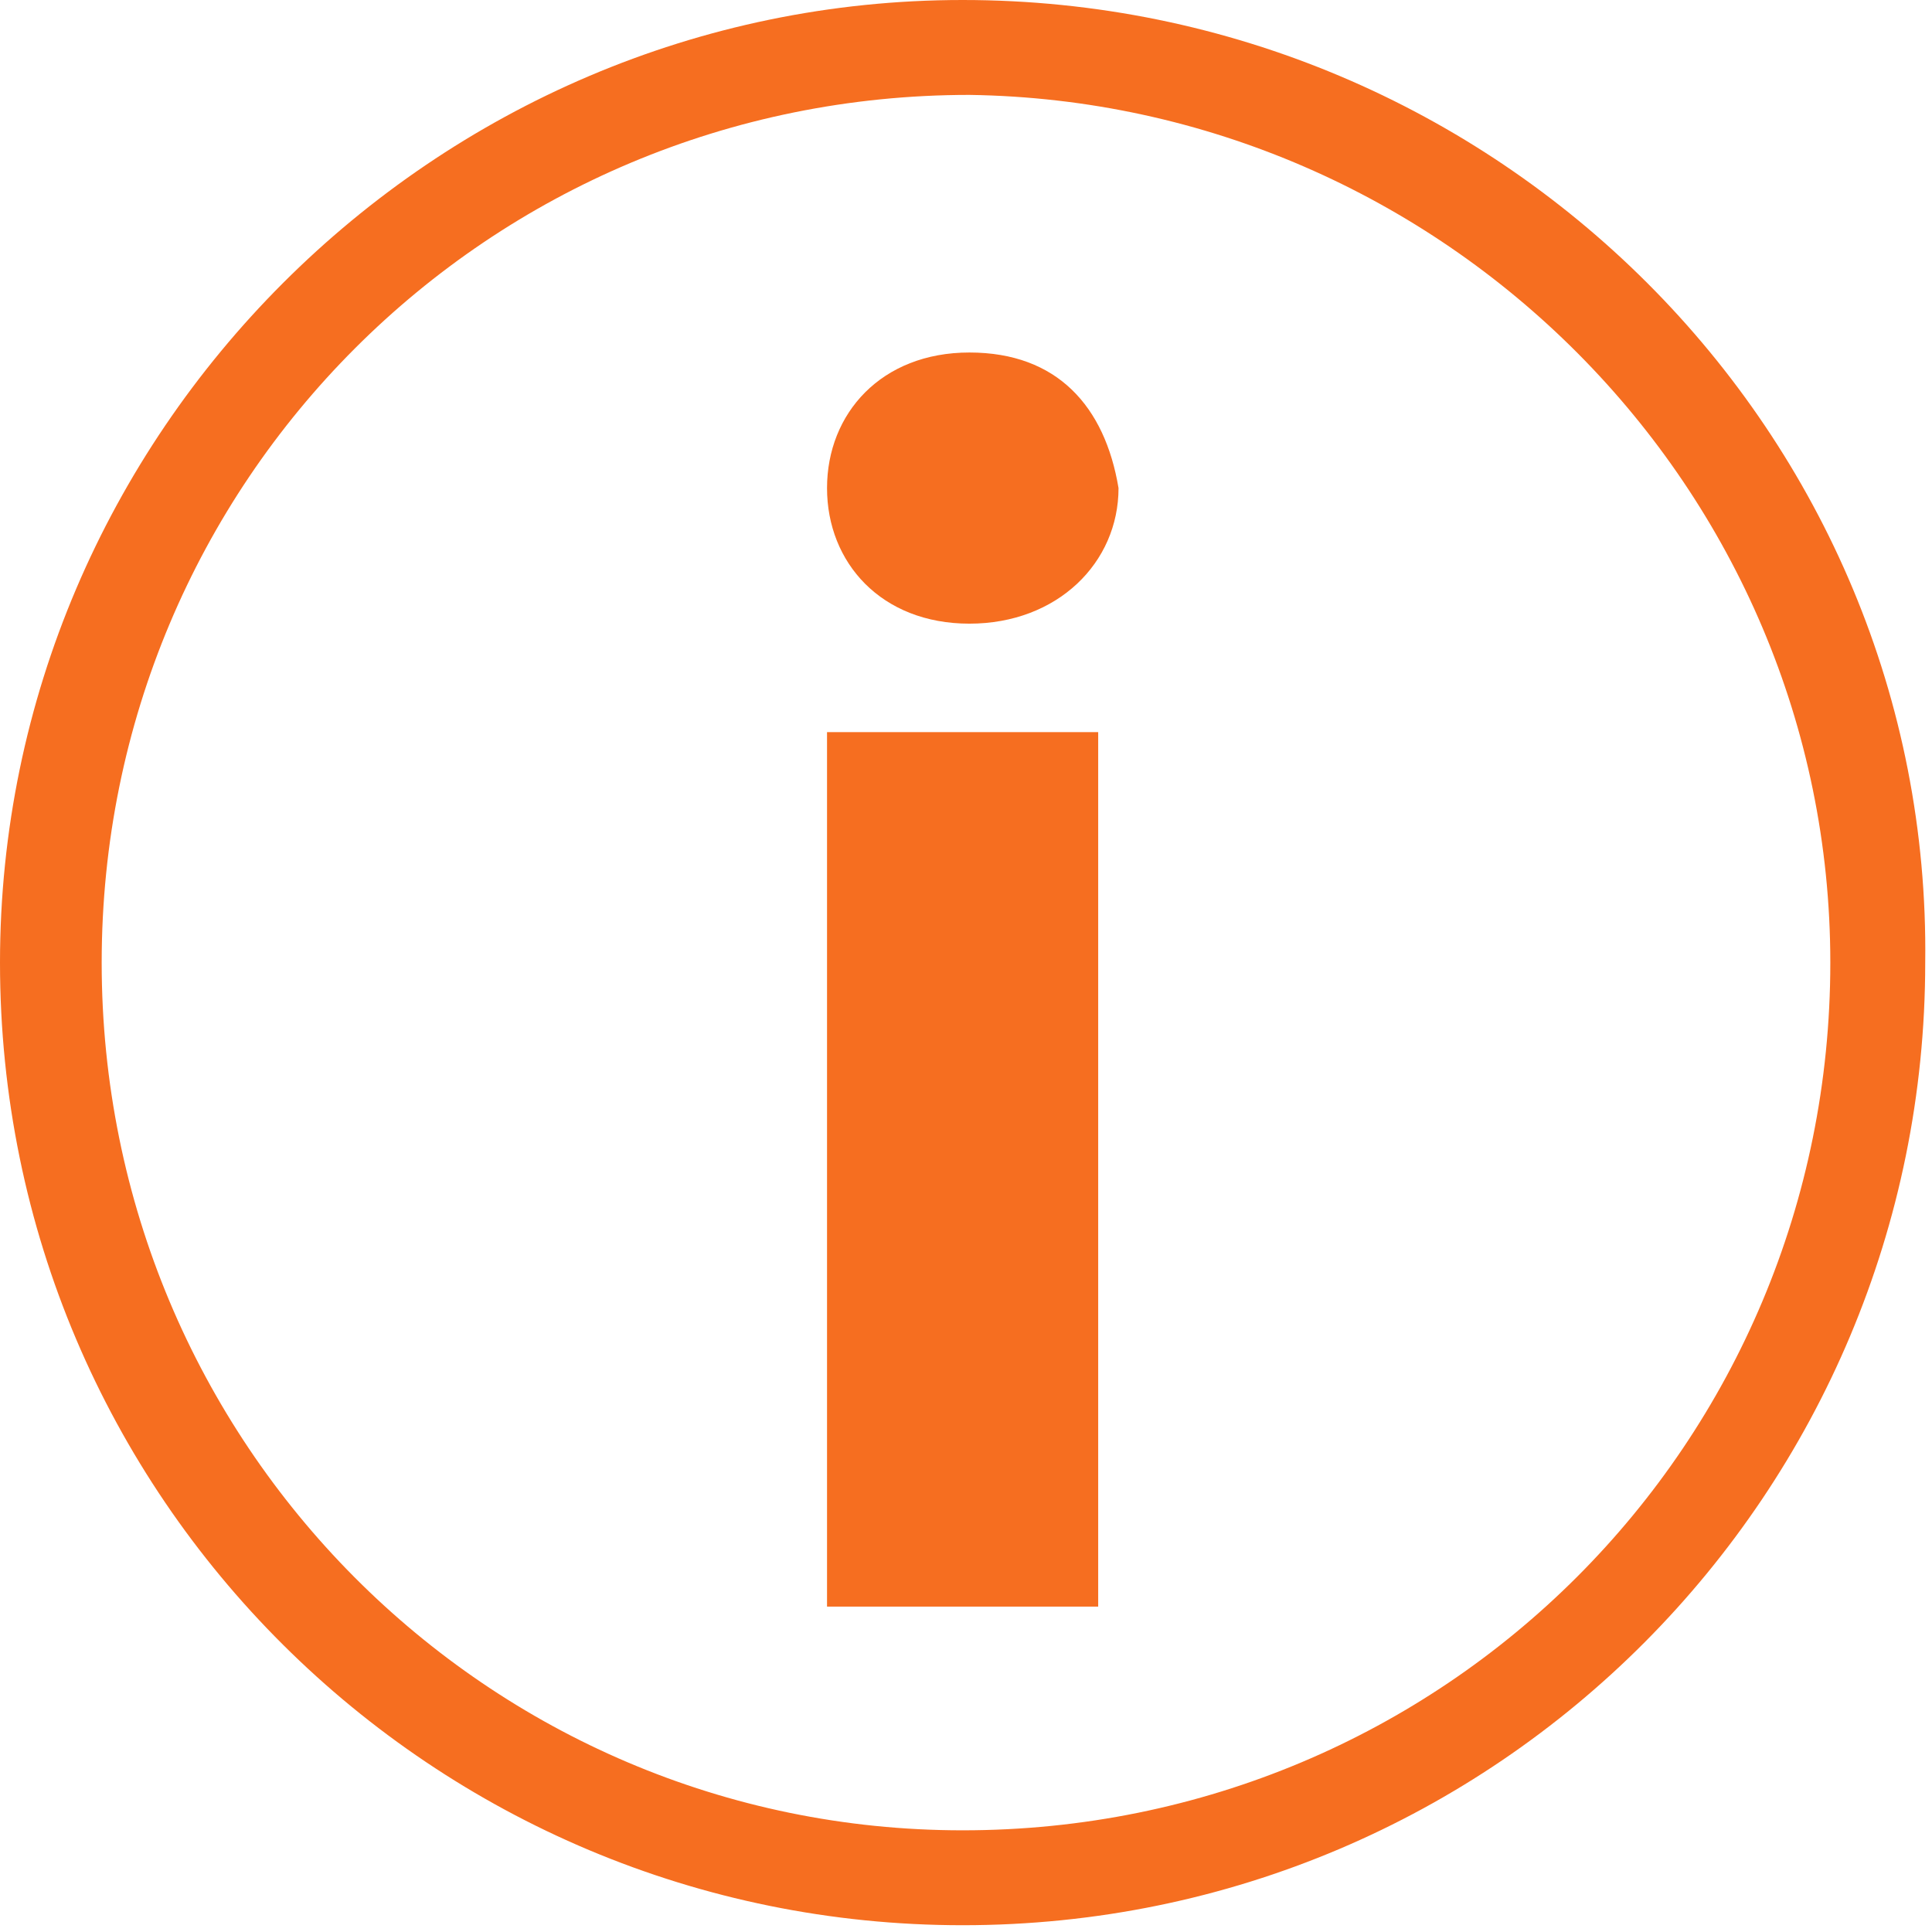
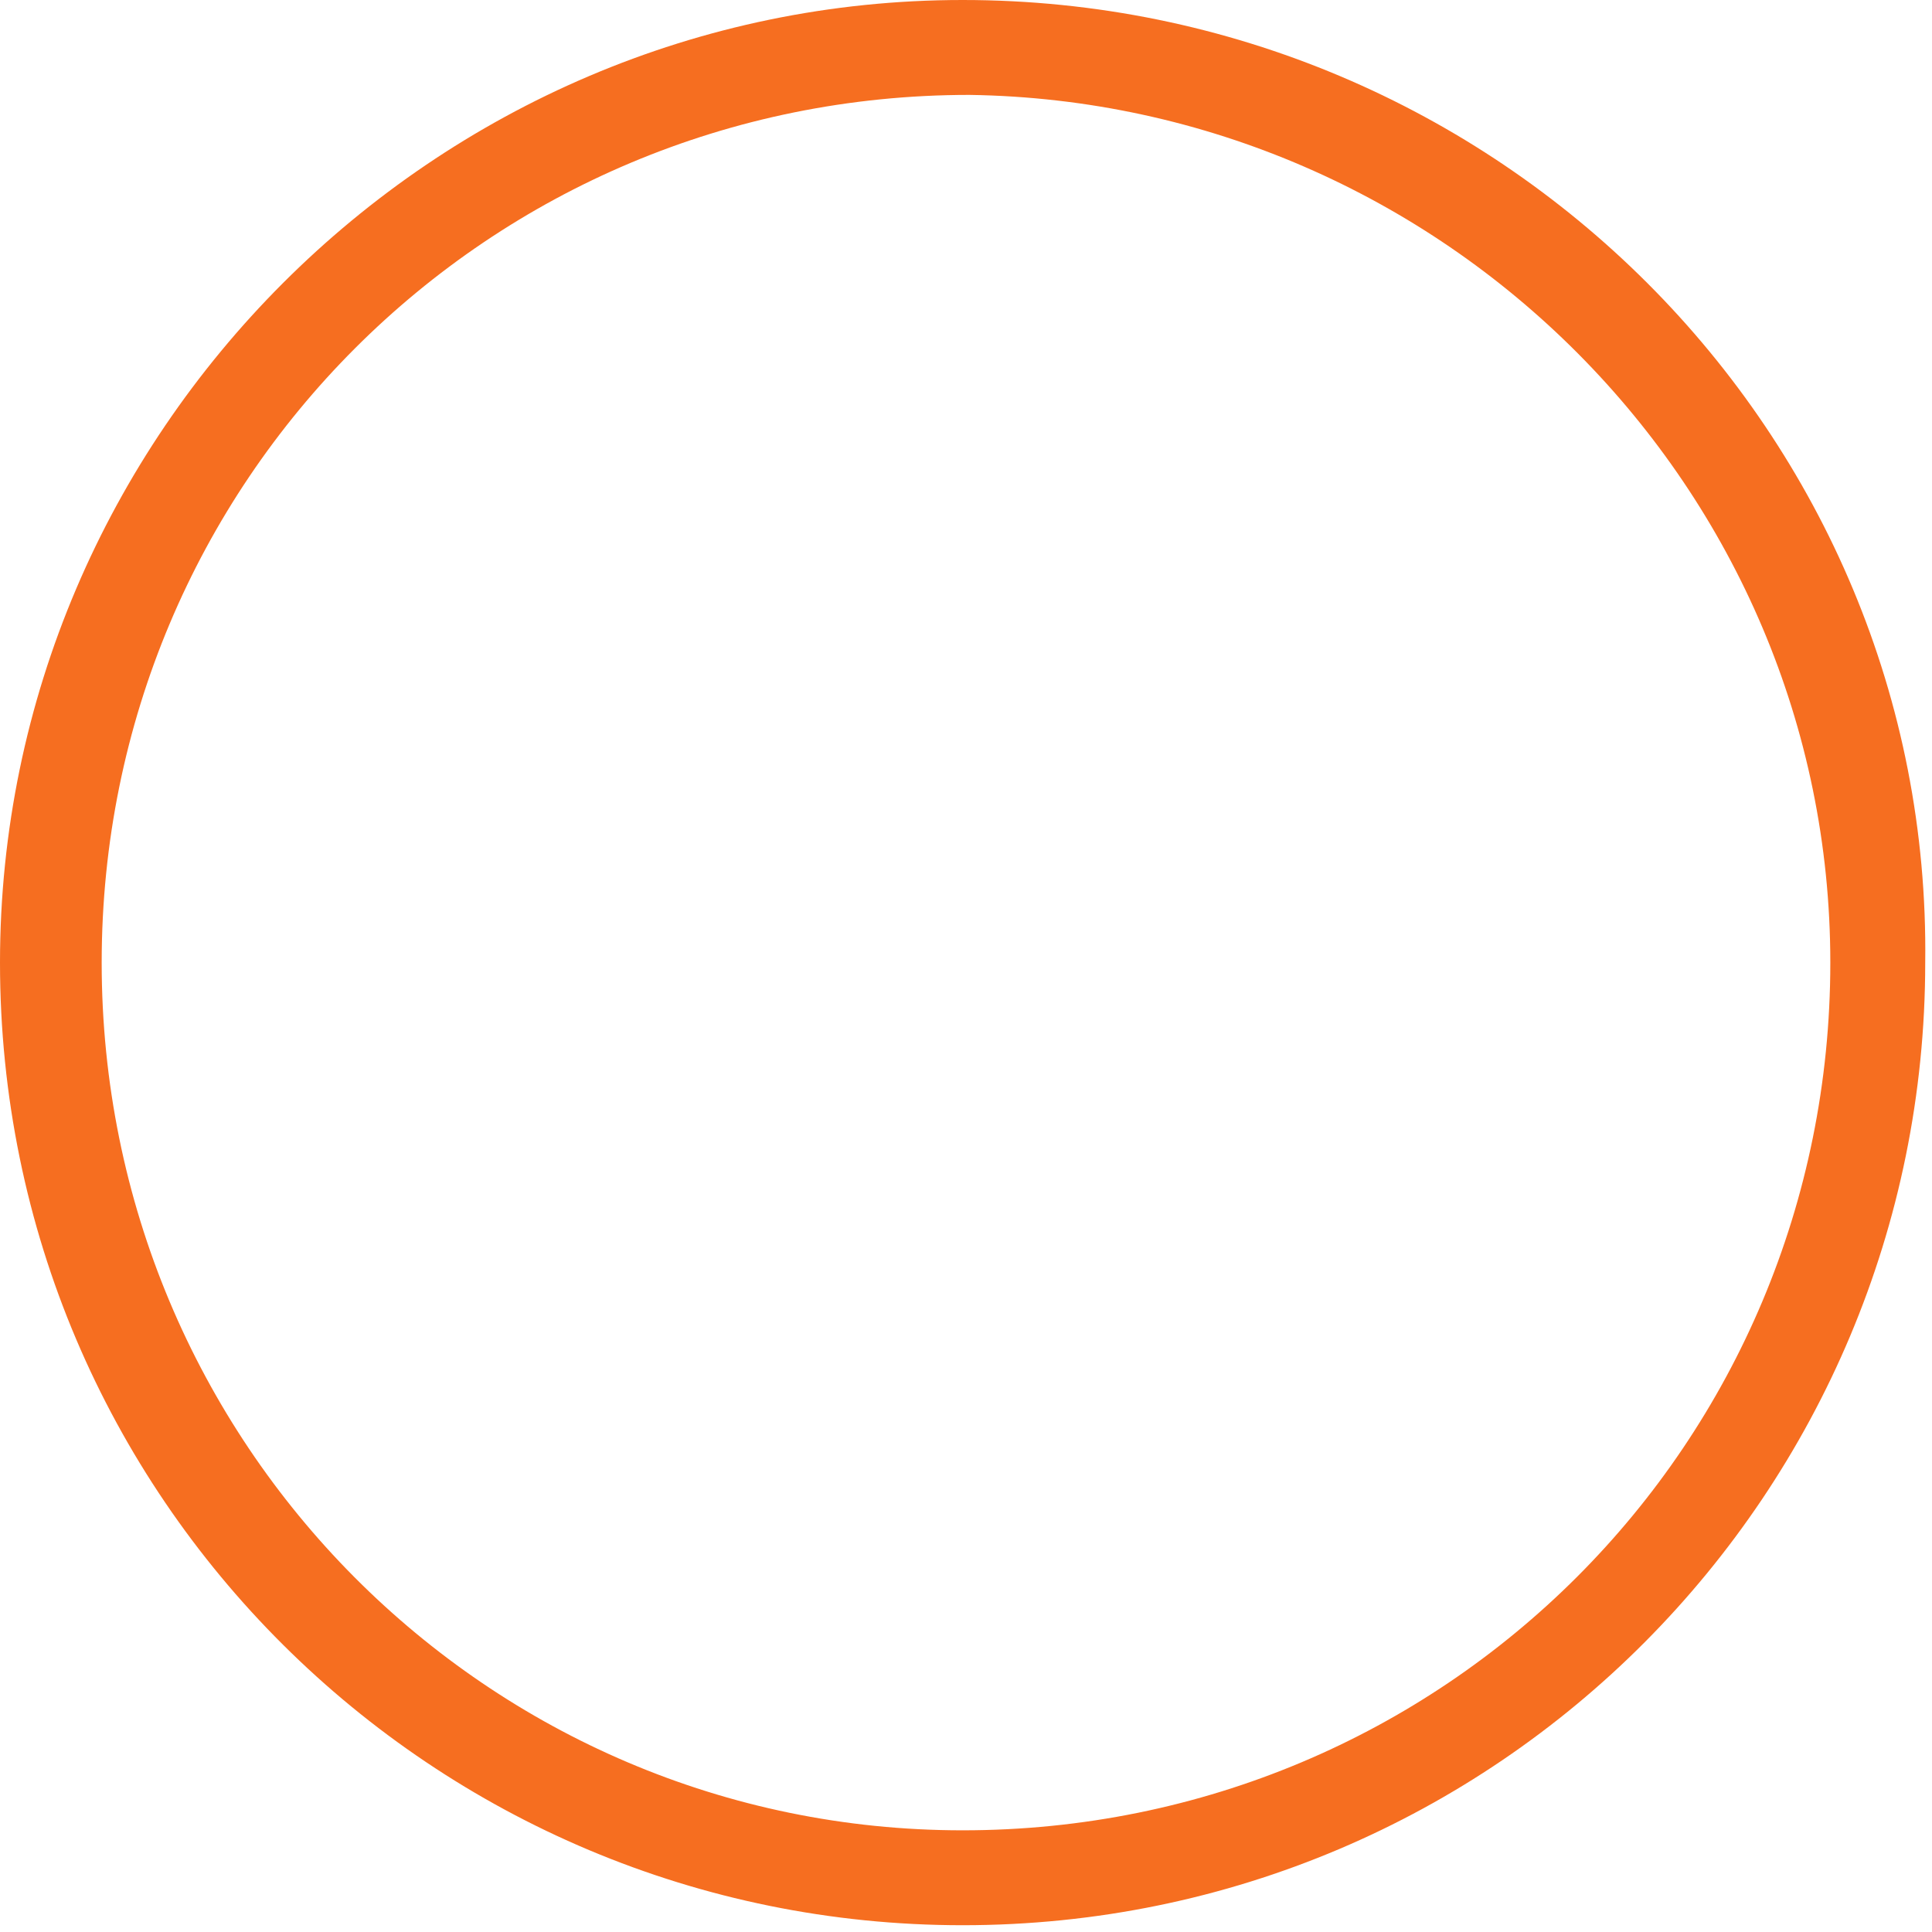
<svg xmlns="http://www.w3.org/2000/svg" version="1.1" id="Layer_1" x="0px" y="0px" viewBox="0 0 28.5 28.5" style="enable-background:new 0 0 28.5 28.5;" xml:space="preserve">
  <style type="text/css">
	.st0{fill:#F66E20;}
</style>
  <g>
    <path class="st0" d="M14.2,0C6.4,0,0,6.4,0,14.2c0,7.9,6.4,14.2,14.2,14.2c7.9,0,14.2-6.4,14.2-14.2C28.5,6.4,22.1,0,14.2,0z    M14.2,27C7.2,27,1.5,21.3,1.5,14.2c0-7.1,5.7-12.8,12.8-12.8C21.3,1.5,27,7.2,27,14.2C27,21.3,21.3,27,14.2,27z" />
-     <rect x="12.2" y="10.8" class="st0" width="4" height="12.9" />
-     <path class="st0" d="M14.3,5.2c-1.3,0-2.1,0.9-2.1,2c0,1.1,0.8,2,2.1,2c1.3,0,2.2-0.9,2.2-2C16.3,6,15.6,5.2,14.3,5.2z" />
  </g>
</svg>